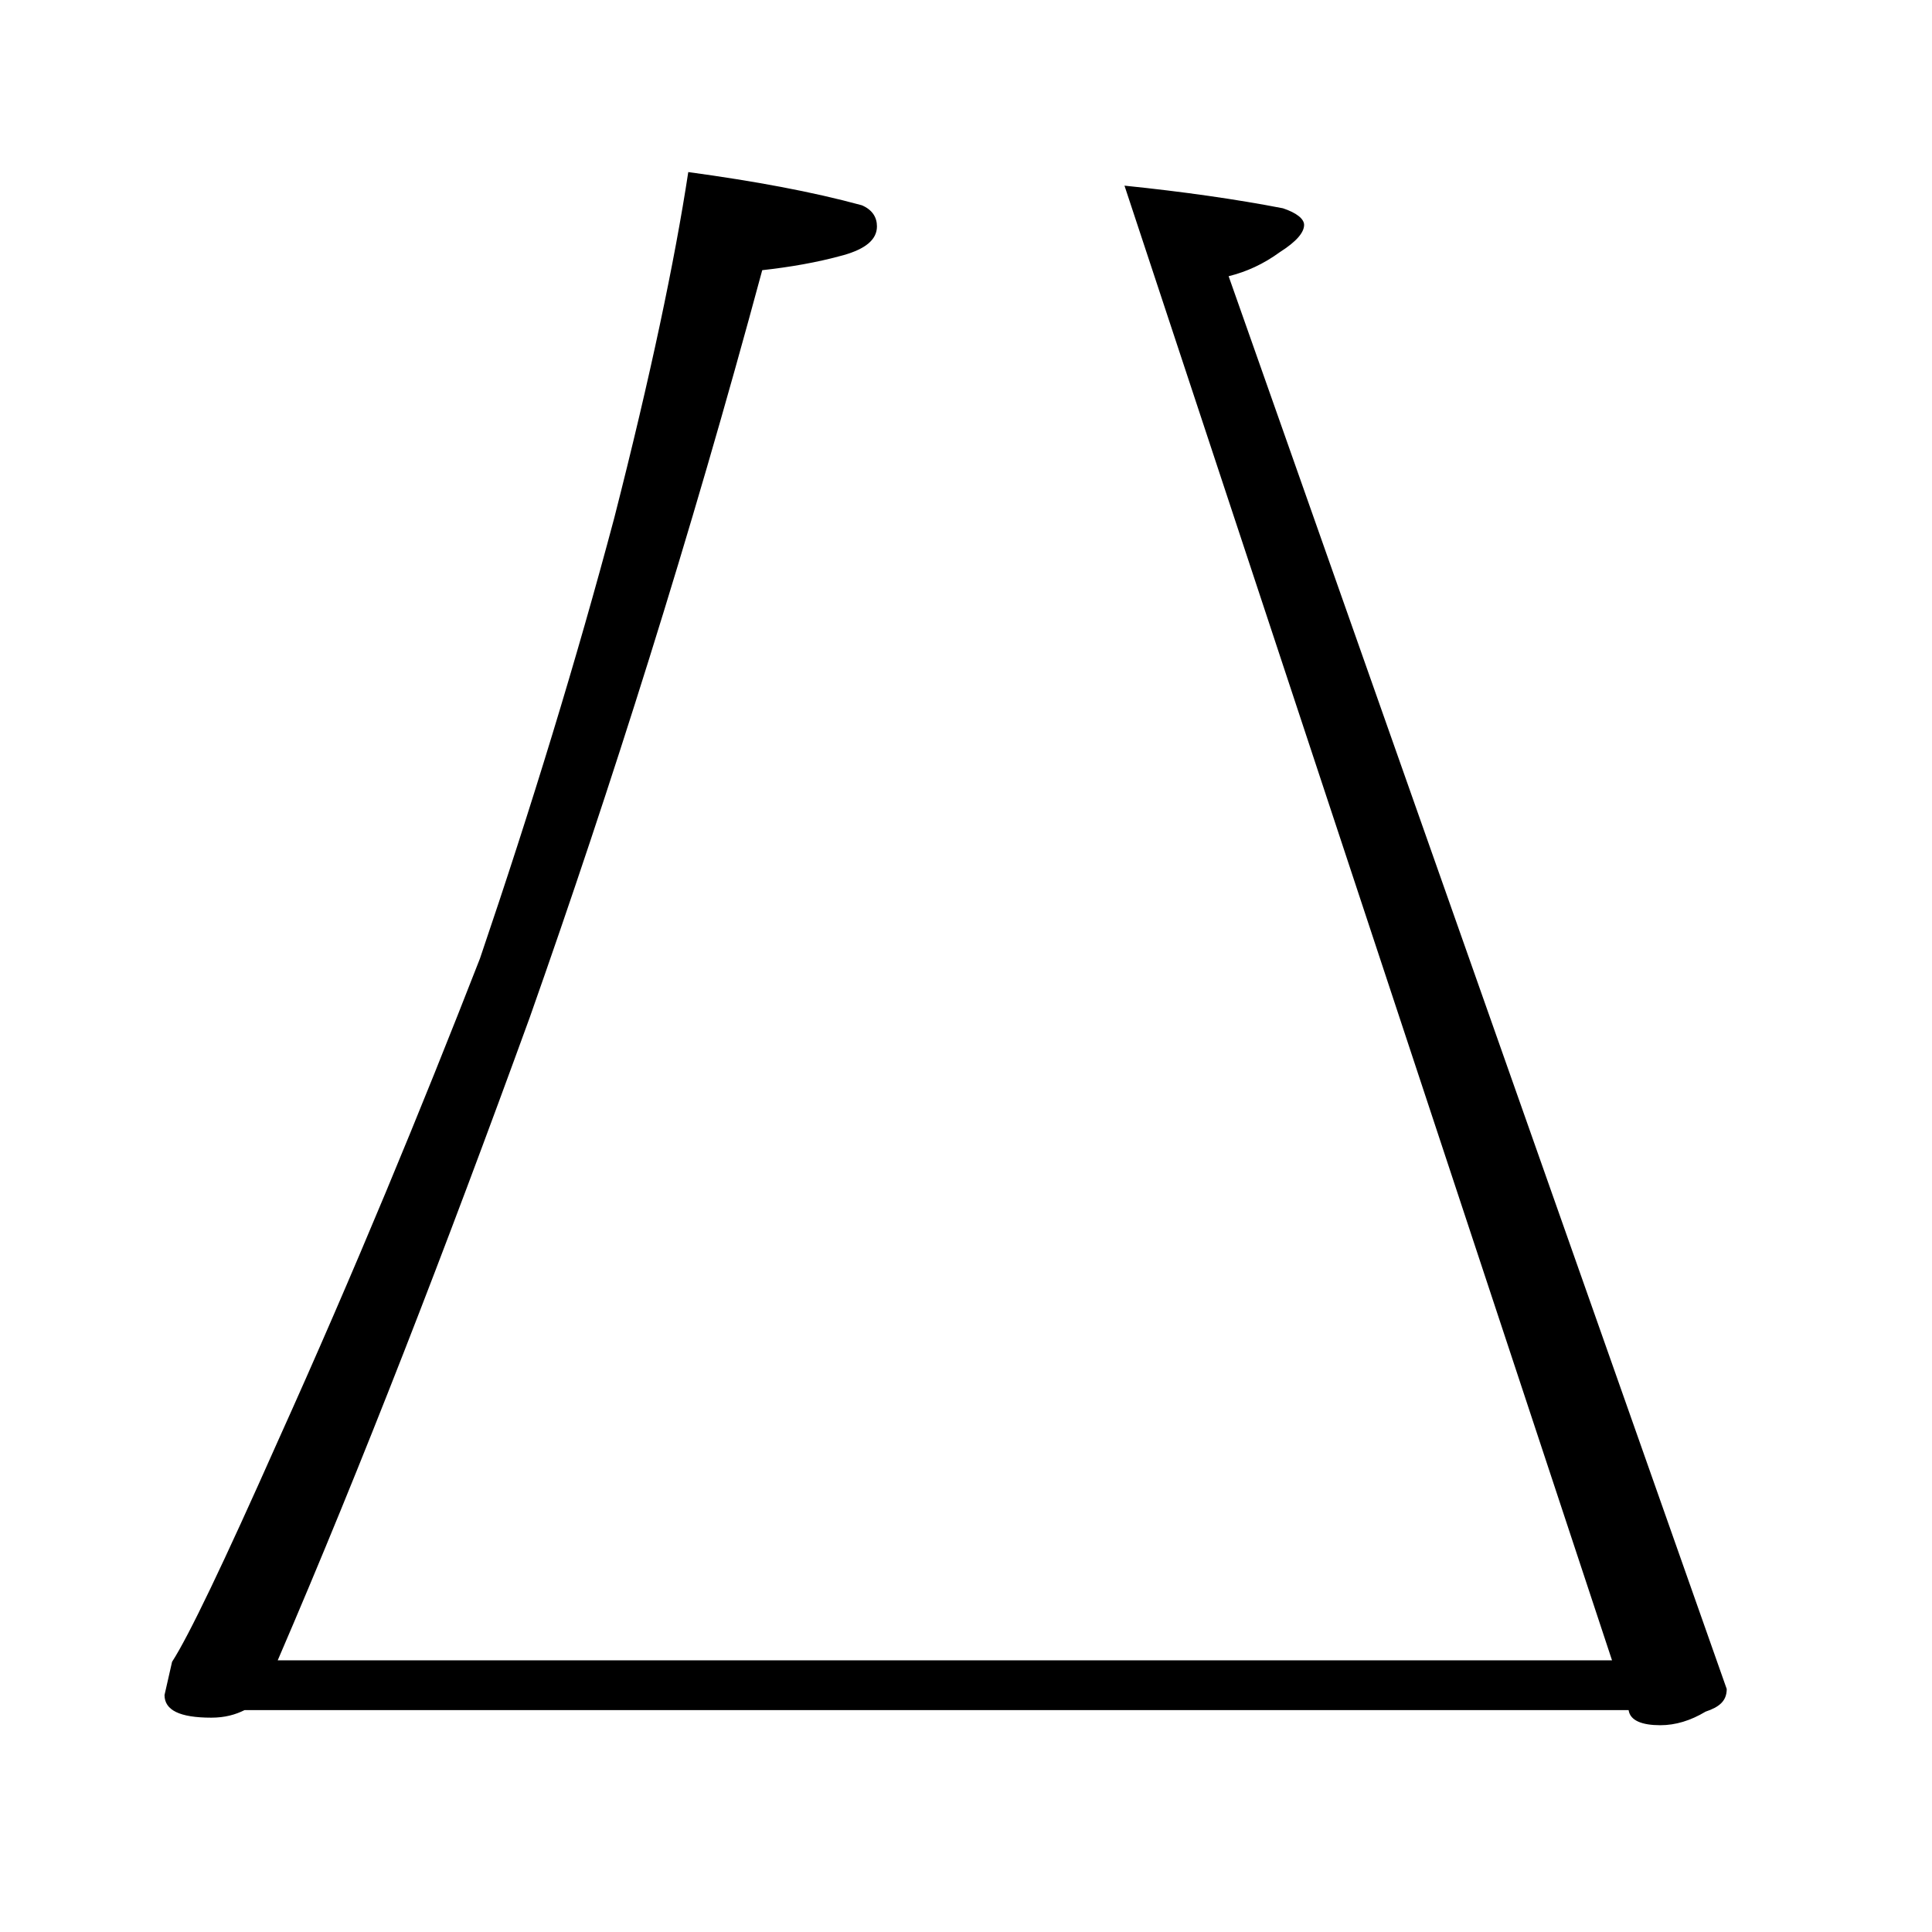
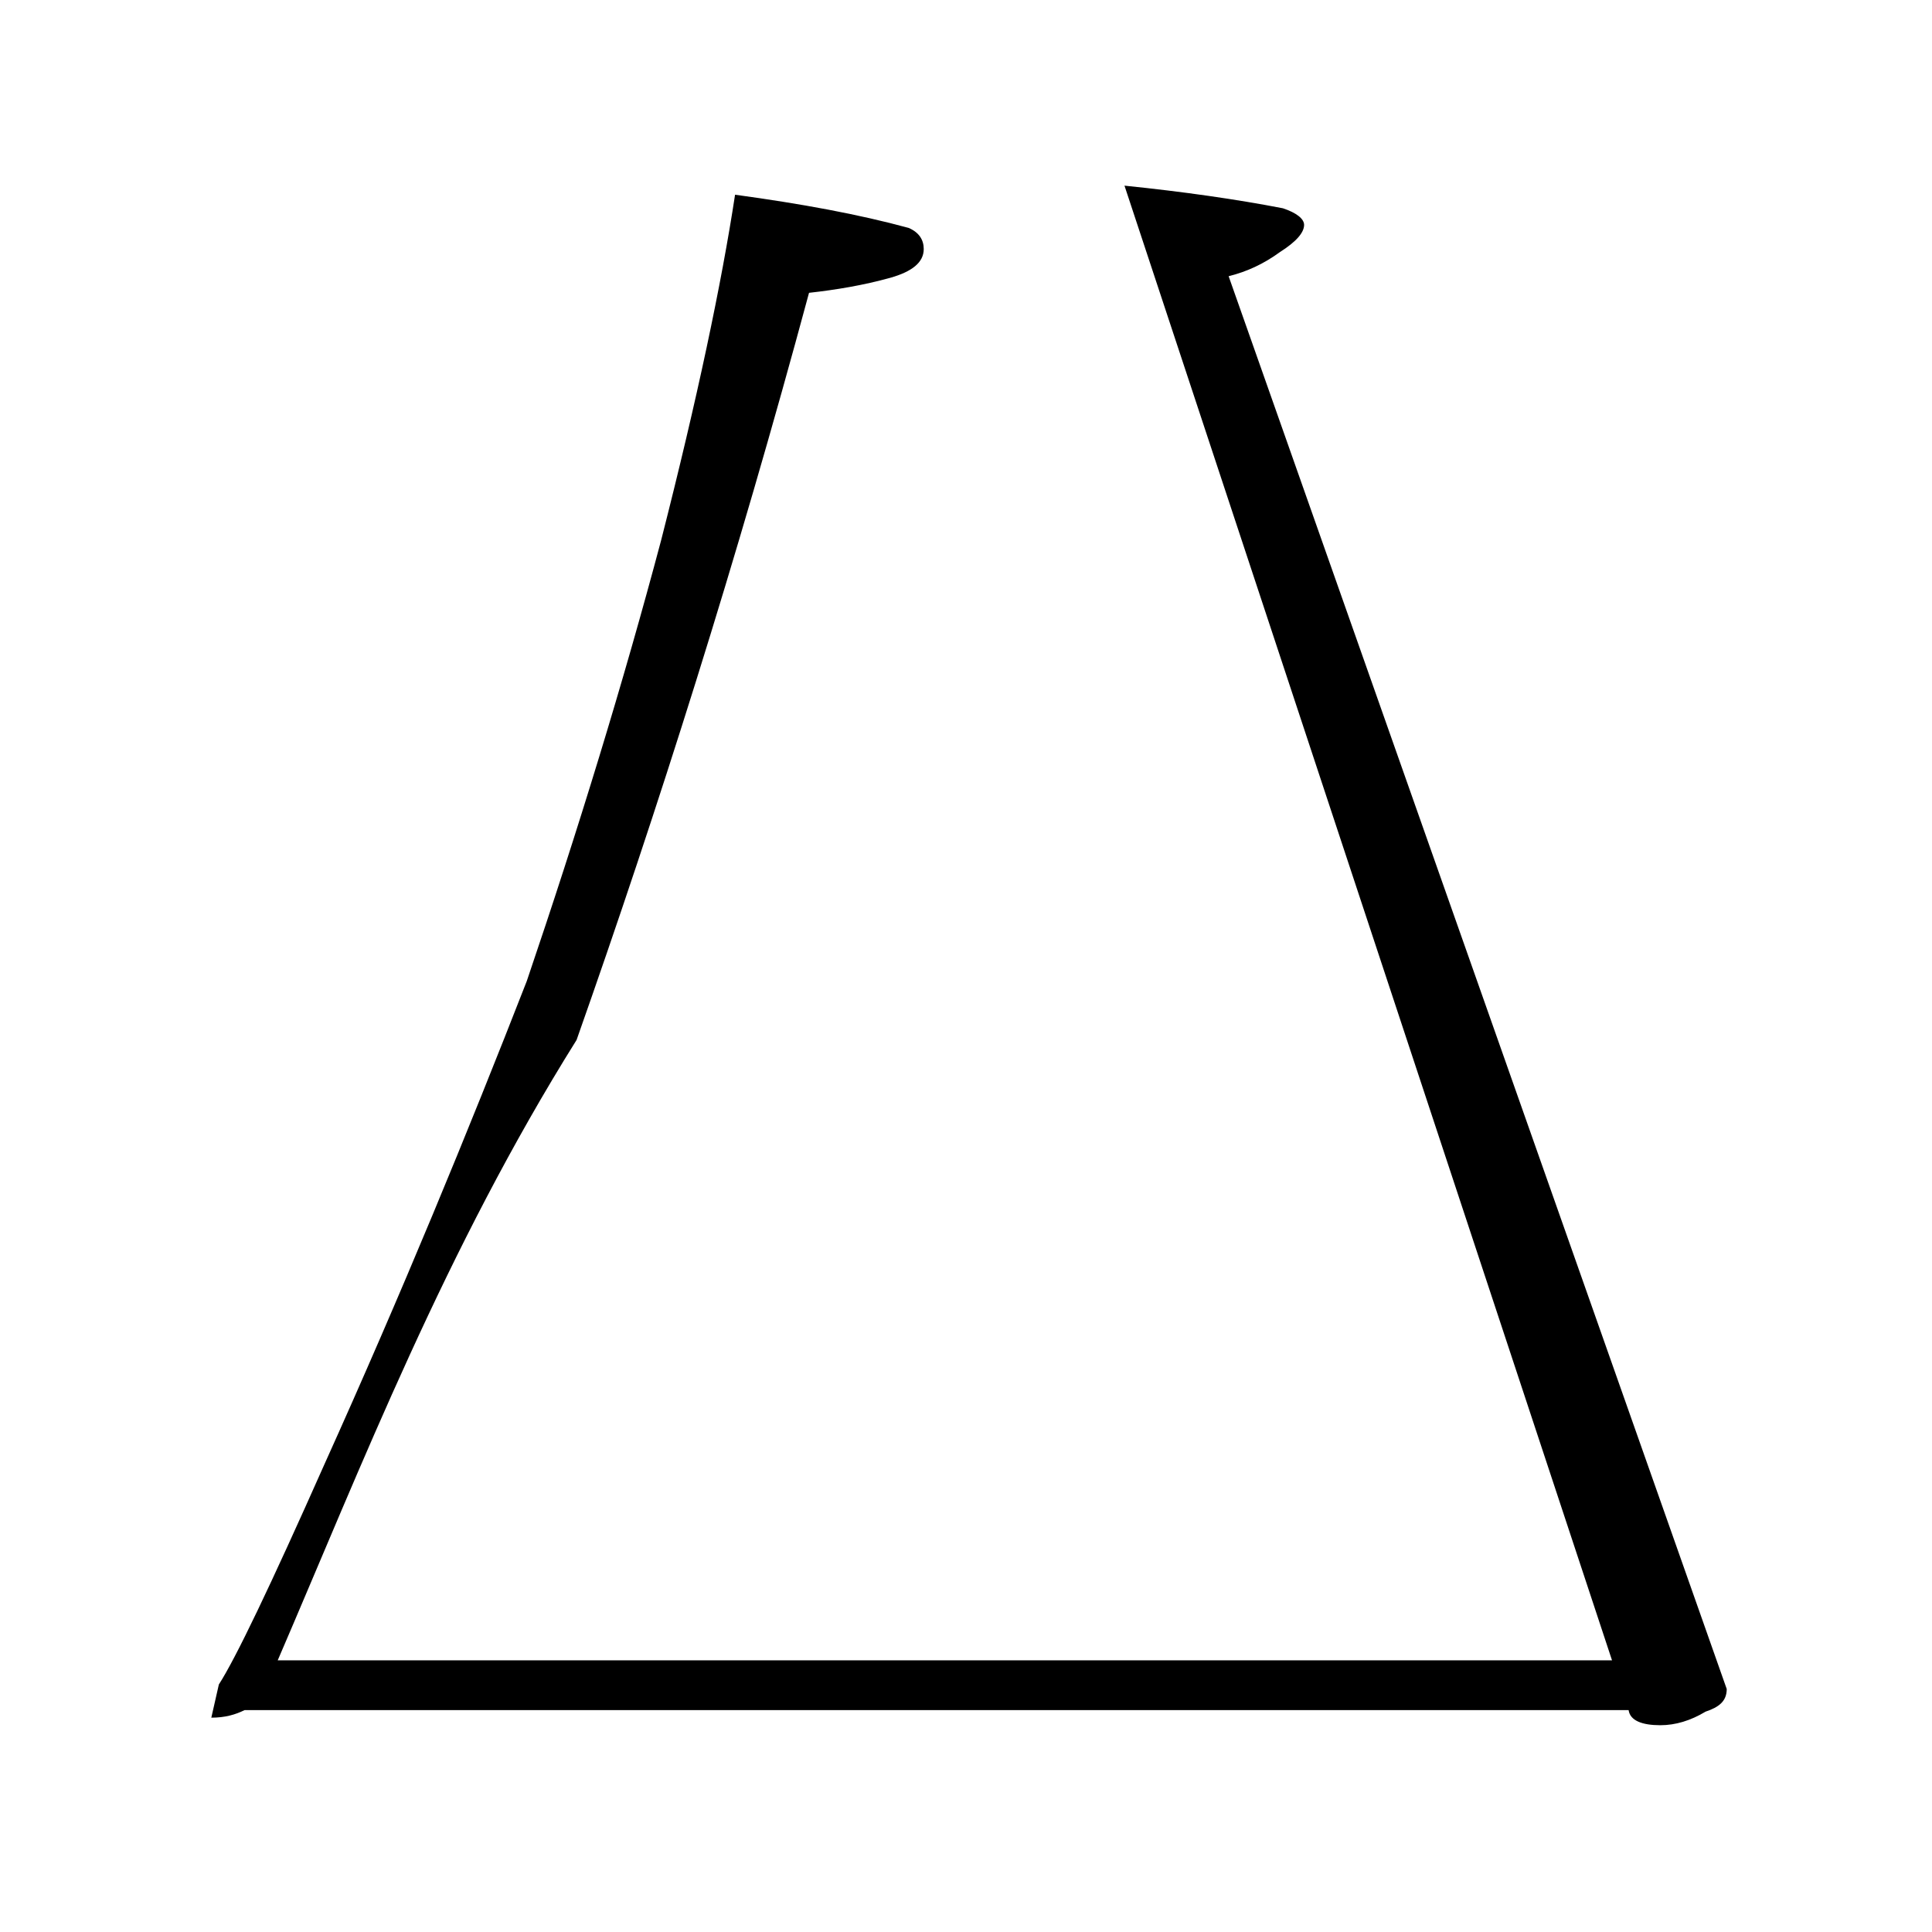
<svg xmlns="http://www.w3.org/2000/svg" version="1.1" id="Layer_1" x="0px" y="0px" viewBox="0 0 128 128" enable-background="new 0 0 128 128" xml:space="preserve">
-   <path d="M16.2,113.3c-0.6,0.3-1.3,0.5-2.2,0.5c-2.1,0-3.1-0.5-3.1-1.5l0.5-2.2c1.1-1.7,3.4-6.5,7-14.6c5.1-11.3,9.5-22,13.4-32  c3.4-10,6.4-19.8,8.9-29.2c2.4-9.4,4-17,4.9-22.9c4.4,0.6,8.2,1.3,11.5,2.2c0.7,0.3,1,0.8,1,1.4c0,0.9-0.8,1.5-2.2,1.9  c-1.8,0.5-3.6,0.8-5.4,1c-4.8,17.8-10,34.2-15.4,49.5C29.5,82.8,24,97,18.4,110h88.4L74.5,12.3c3.9,0.4,7.4,0.9,10.5,1.5  c0.9,0.3,1.4,0.7,1.4,1.1c0,0.5-0.5,1.1-1.6,1.8c-1.1,0.8-2.2,1.3-3.4,1.6l33,93.6c0,0.8-0.5,1.2-1.4,1.5c-1,0.6-2,0.9-3,0.9  c-1.2,0-2-0.3-2.1-1H16.2z" />
+   <path d="M16.2,113.3c-0.6,0.3-1.3,0.5-2.2,0.5l0.5-2.2c1.1-1.7,3.4-6.5,7-14.6c5.1-11.3,9.5-22,13.4-32  c3.4-10,6.4-19.8,8.9-29.2c2.4-9.4,4-17,4.9-22.9c4.4,0.6,8.2,1.3,11.5,2.2c0.7,0.3,1,0.8,1,1.4c0,0.9-0.8,1.5-2.2,1.9  c-1.8,0.5-3.6,0.8-5.4,1c-4.8,17.8-10,34.2-15.4,49.5C29.5,82.8,24,97,18.4,110h88.4L74.5,12.3c3.9,0.4,7.4,0.9,10.5,1.5  c0.9,0.3,1.4,0.7,1.4,1.1c0,0.5-0.5,1.1-1.6,1.8c-1.1,0.8-2.2,1.3-3.4,1.6l33,93.6c0,0.8-0.5,1.2-1.4,1.5c-1,0.6-2,0.9-3,0.9  c-1.2,0-2-0.3-2.1-1H16.2z" />
</svg>